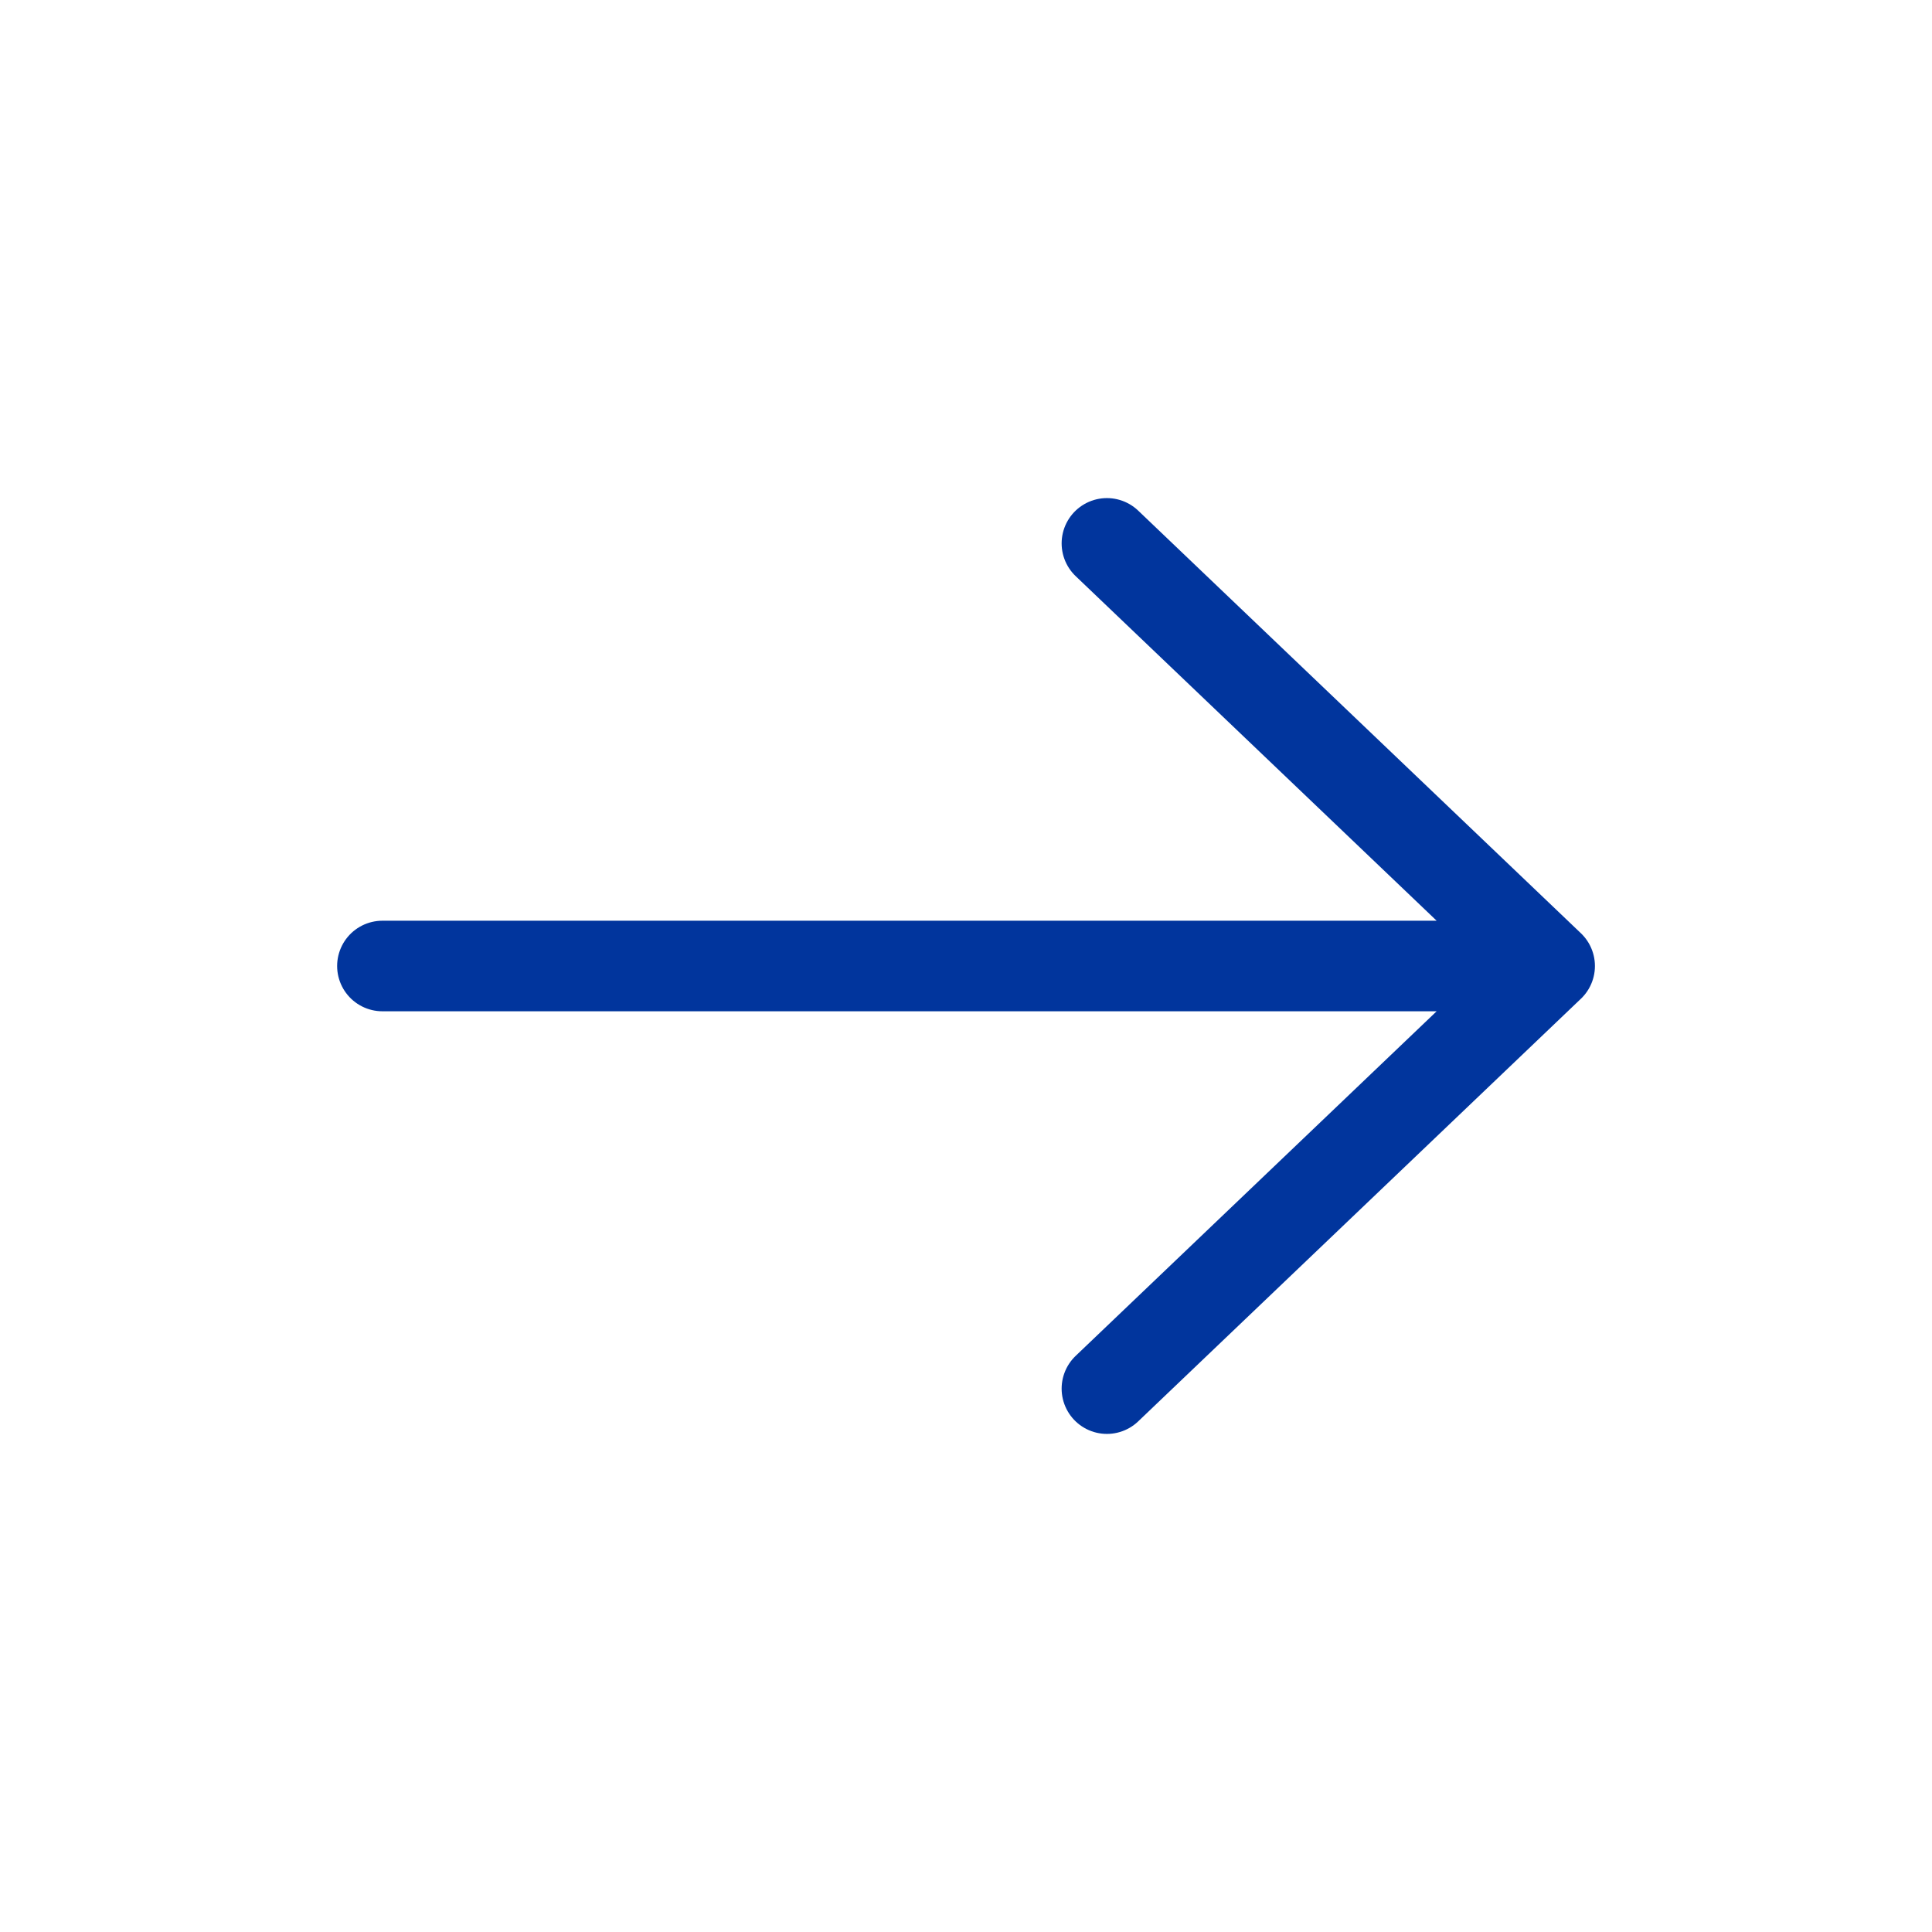
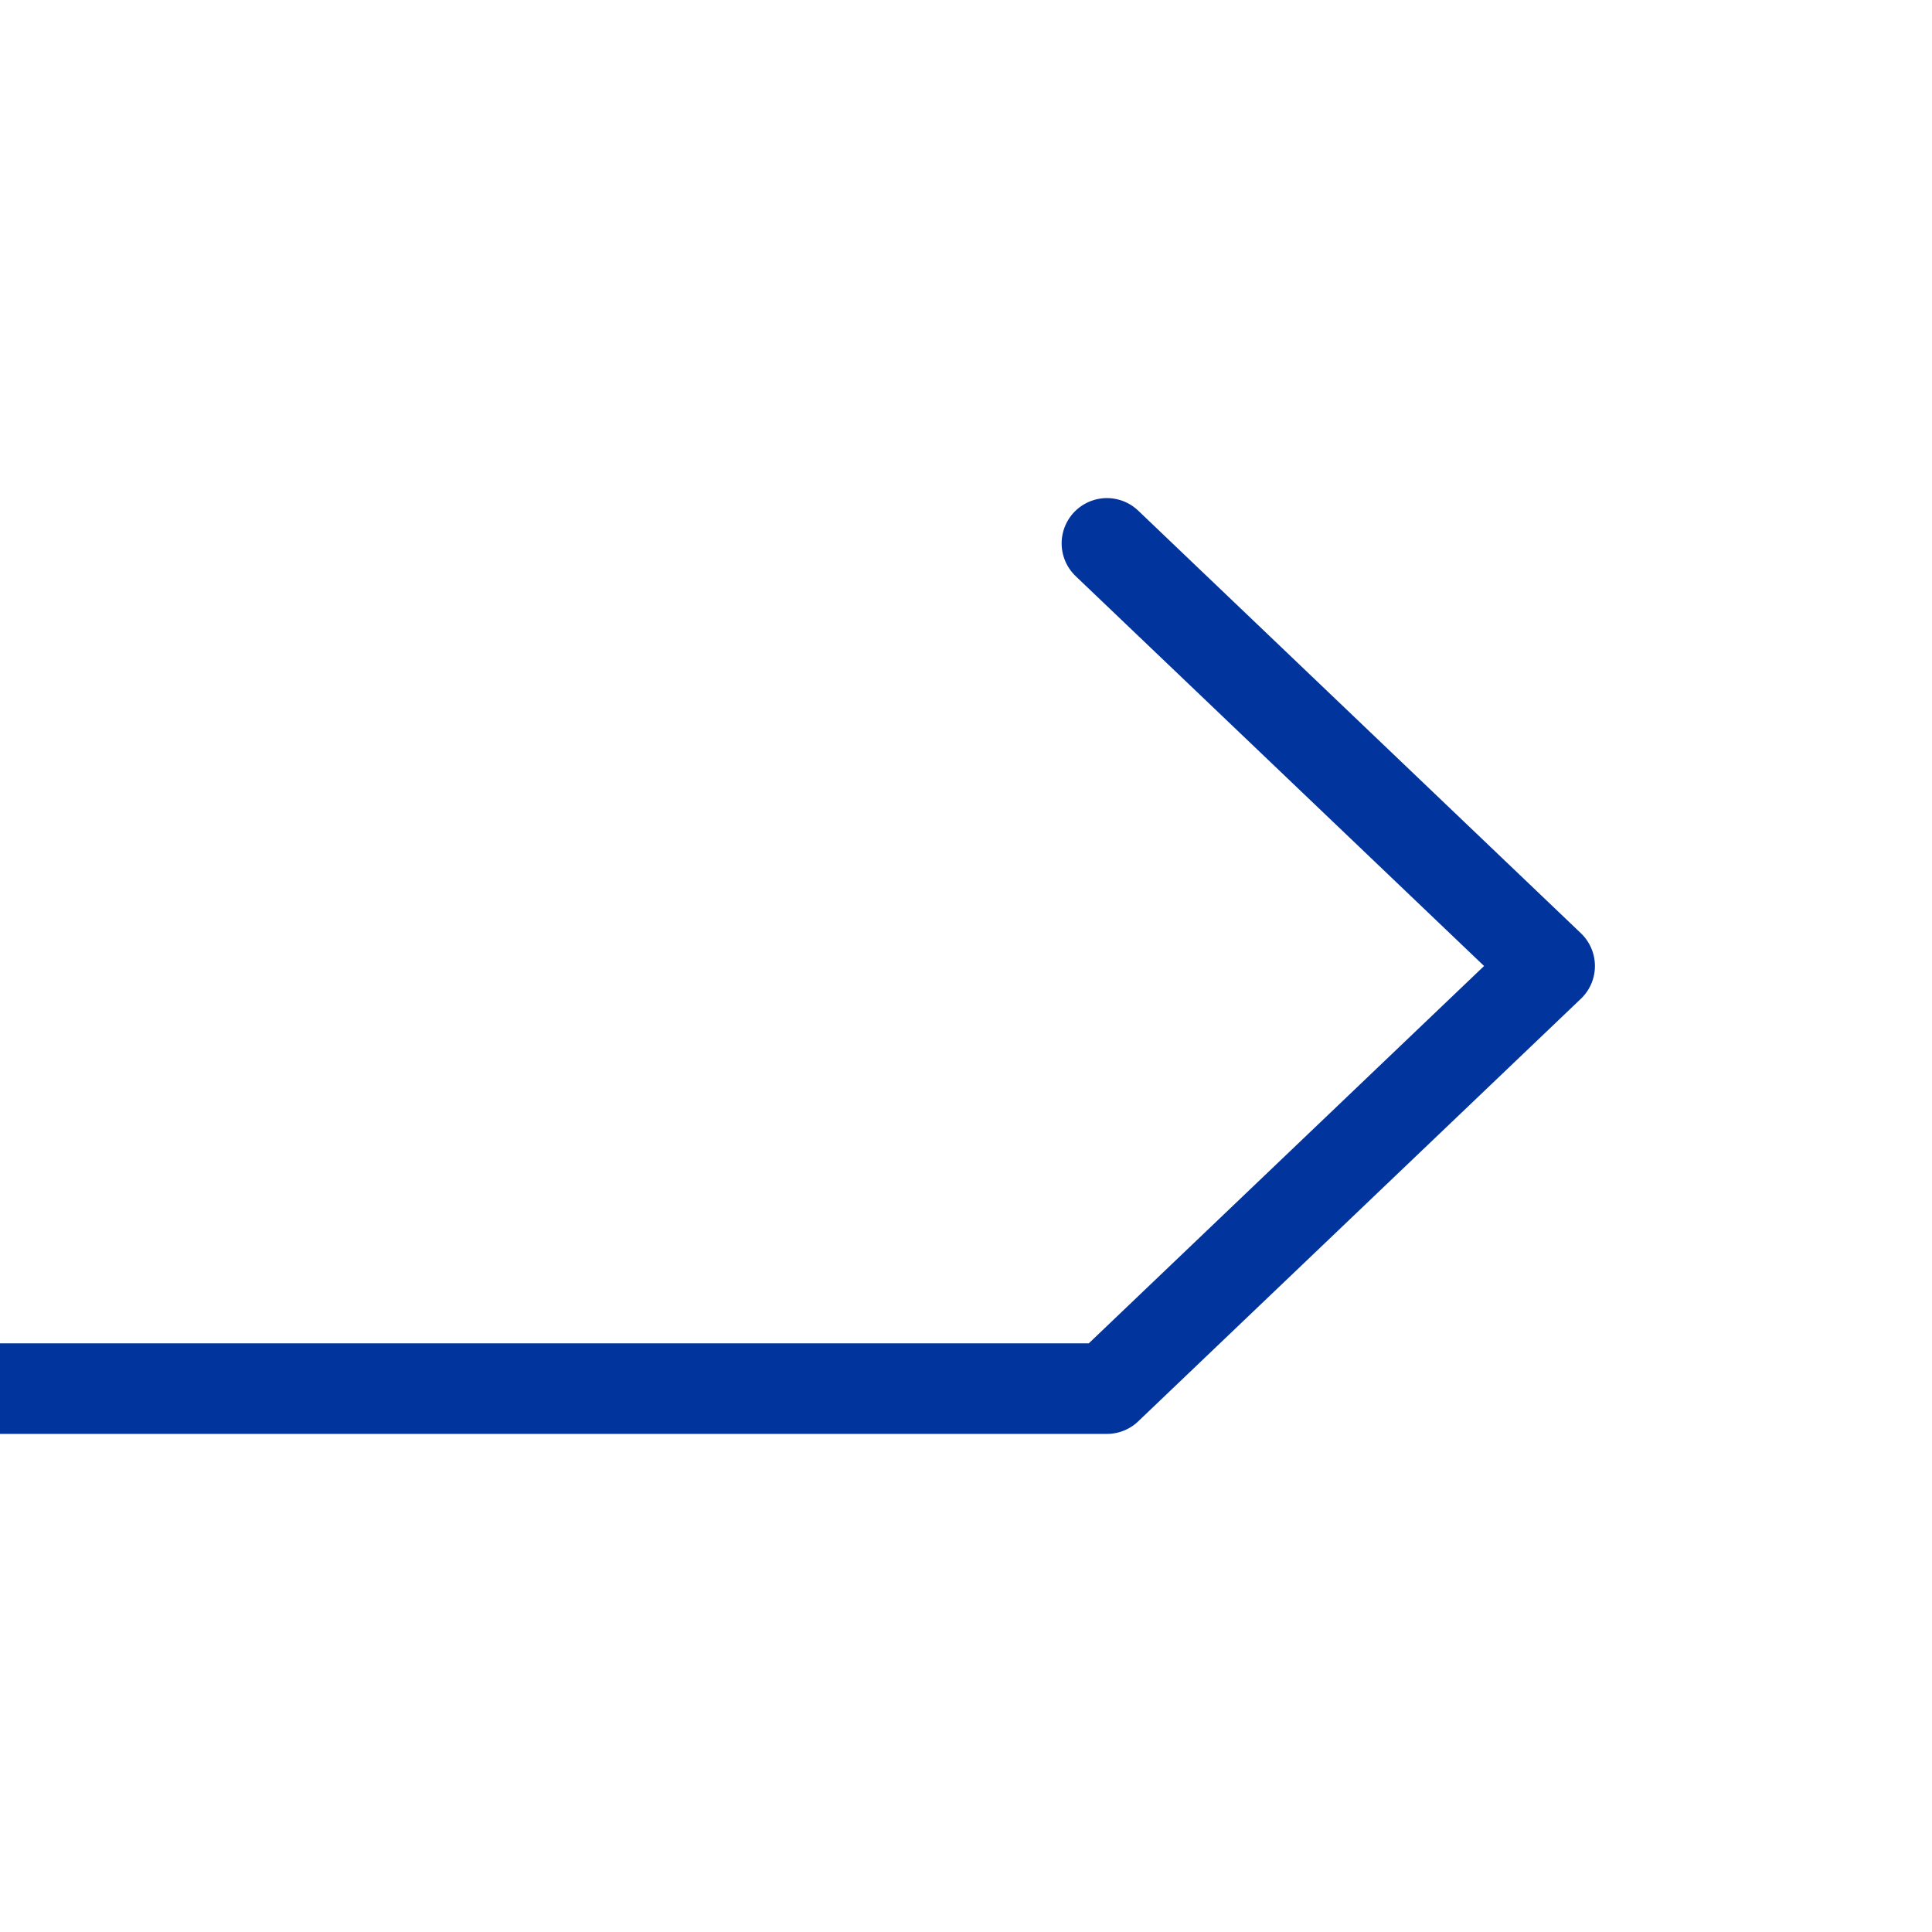
<svg xmlns="http://www.w3.org/2000/svg" width="32" height="32" viewBox="0 0 32 32" fill="none">
-   <path d="m18.334 9 7.333 7-7.333 7M25.334 16h-19" stroke="#01359D" stroke-width="1.5" stroke-linecap="round" stroke-linejoin="round" />
+   <path d="m18.334 9 7.333 7-7.333 7h-19" stroke="#01359D" stroke-width="1.5" stroke-linecap="round" stroke-linejoin="round" />
</svg>